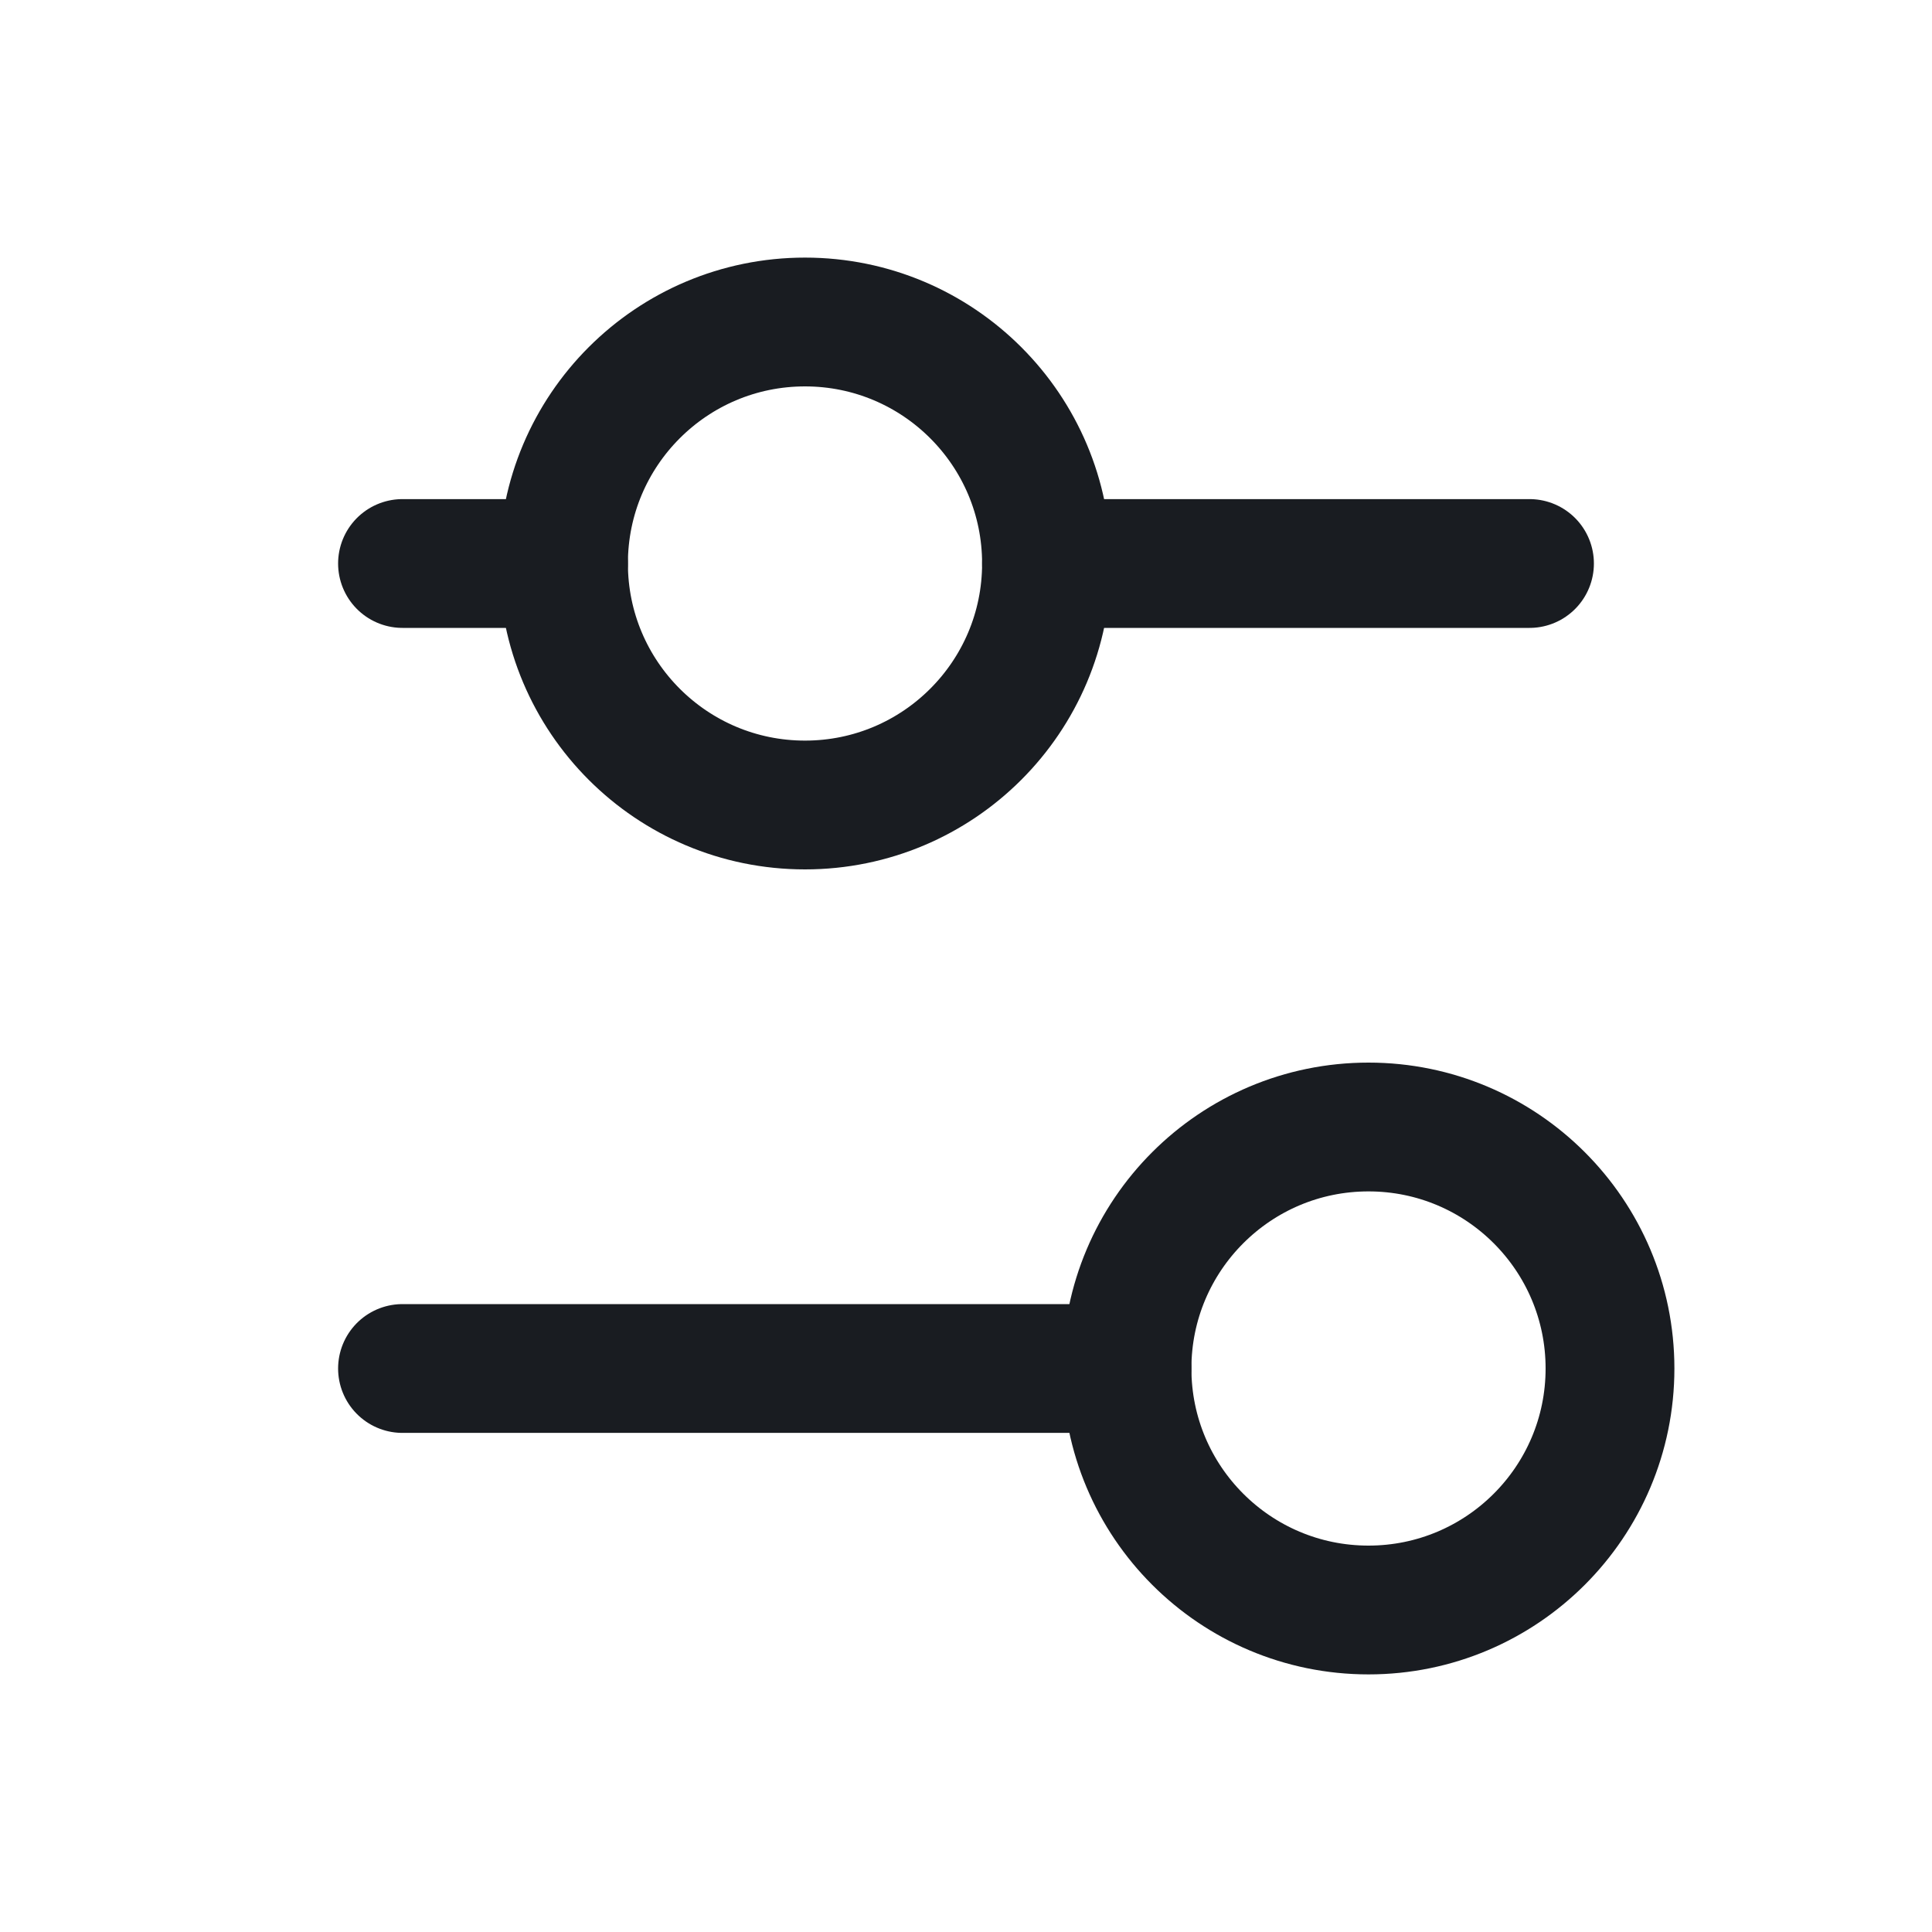
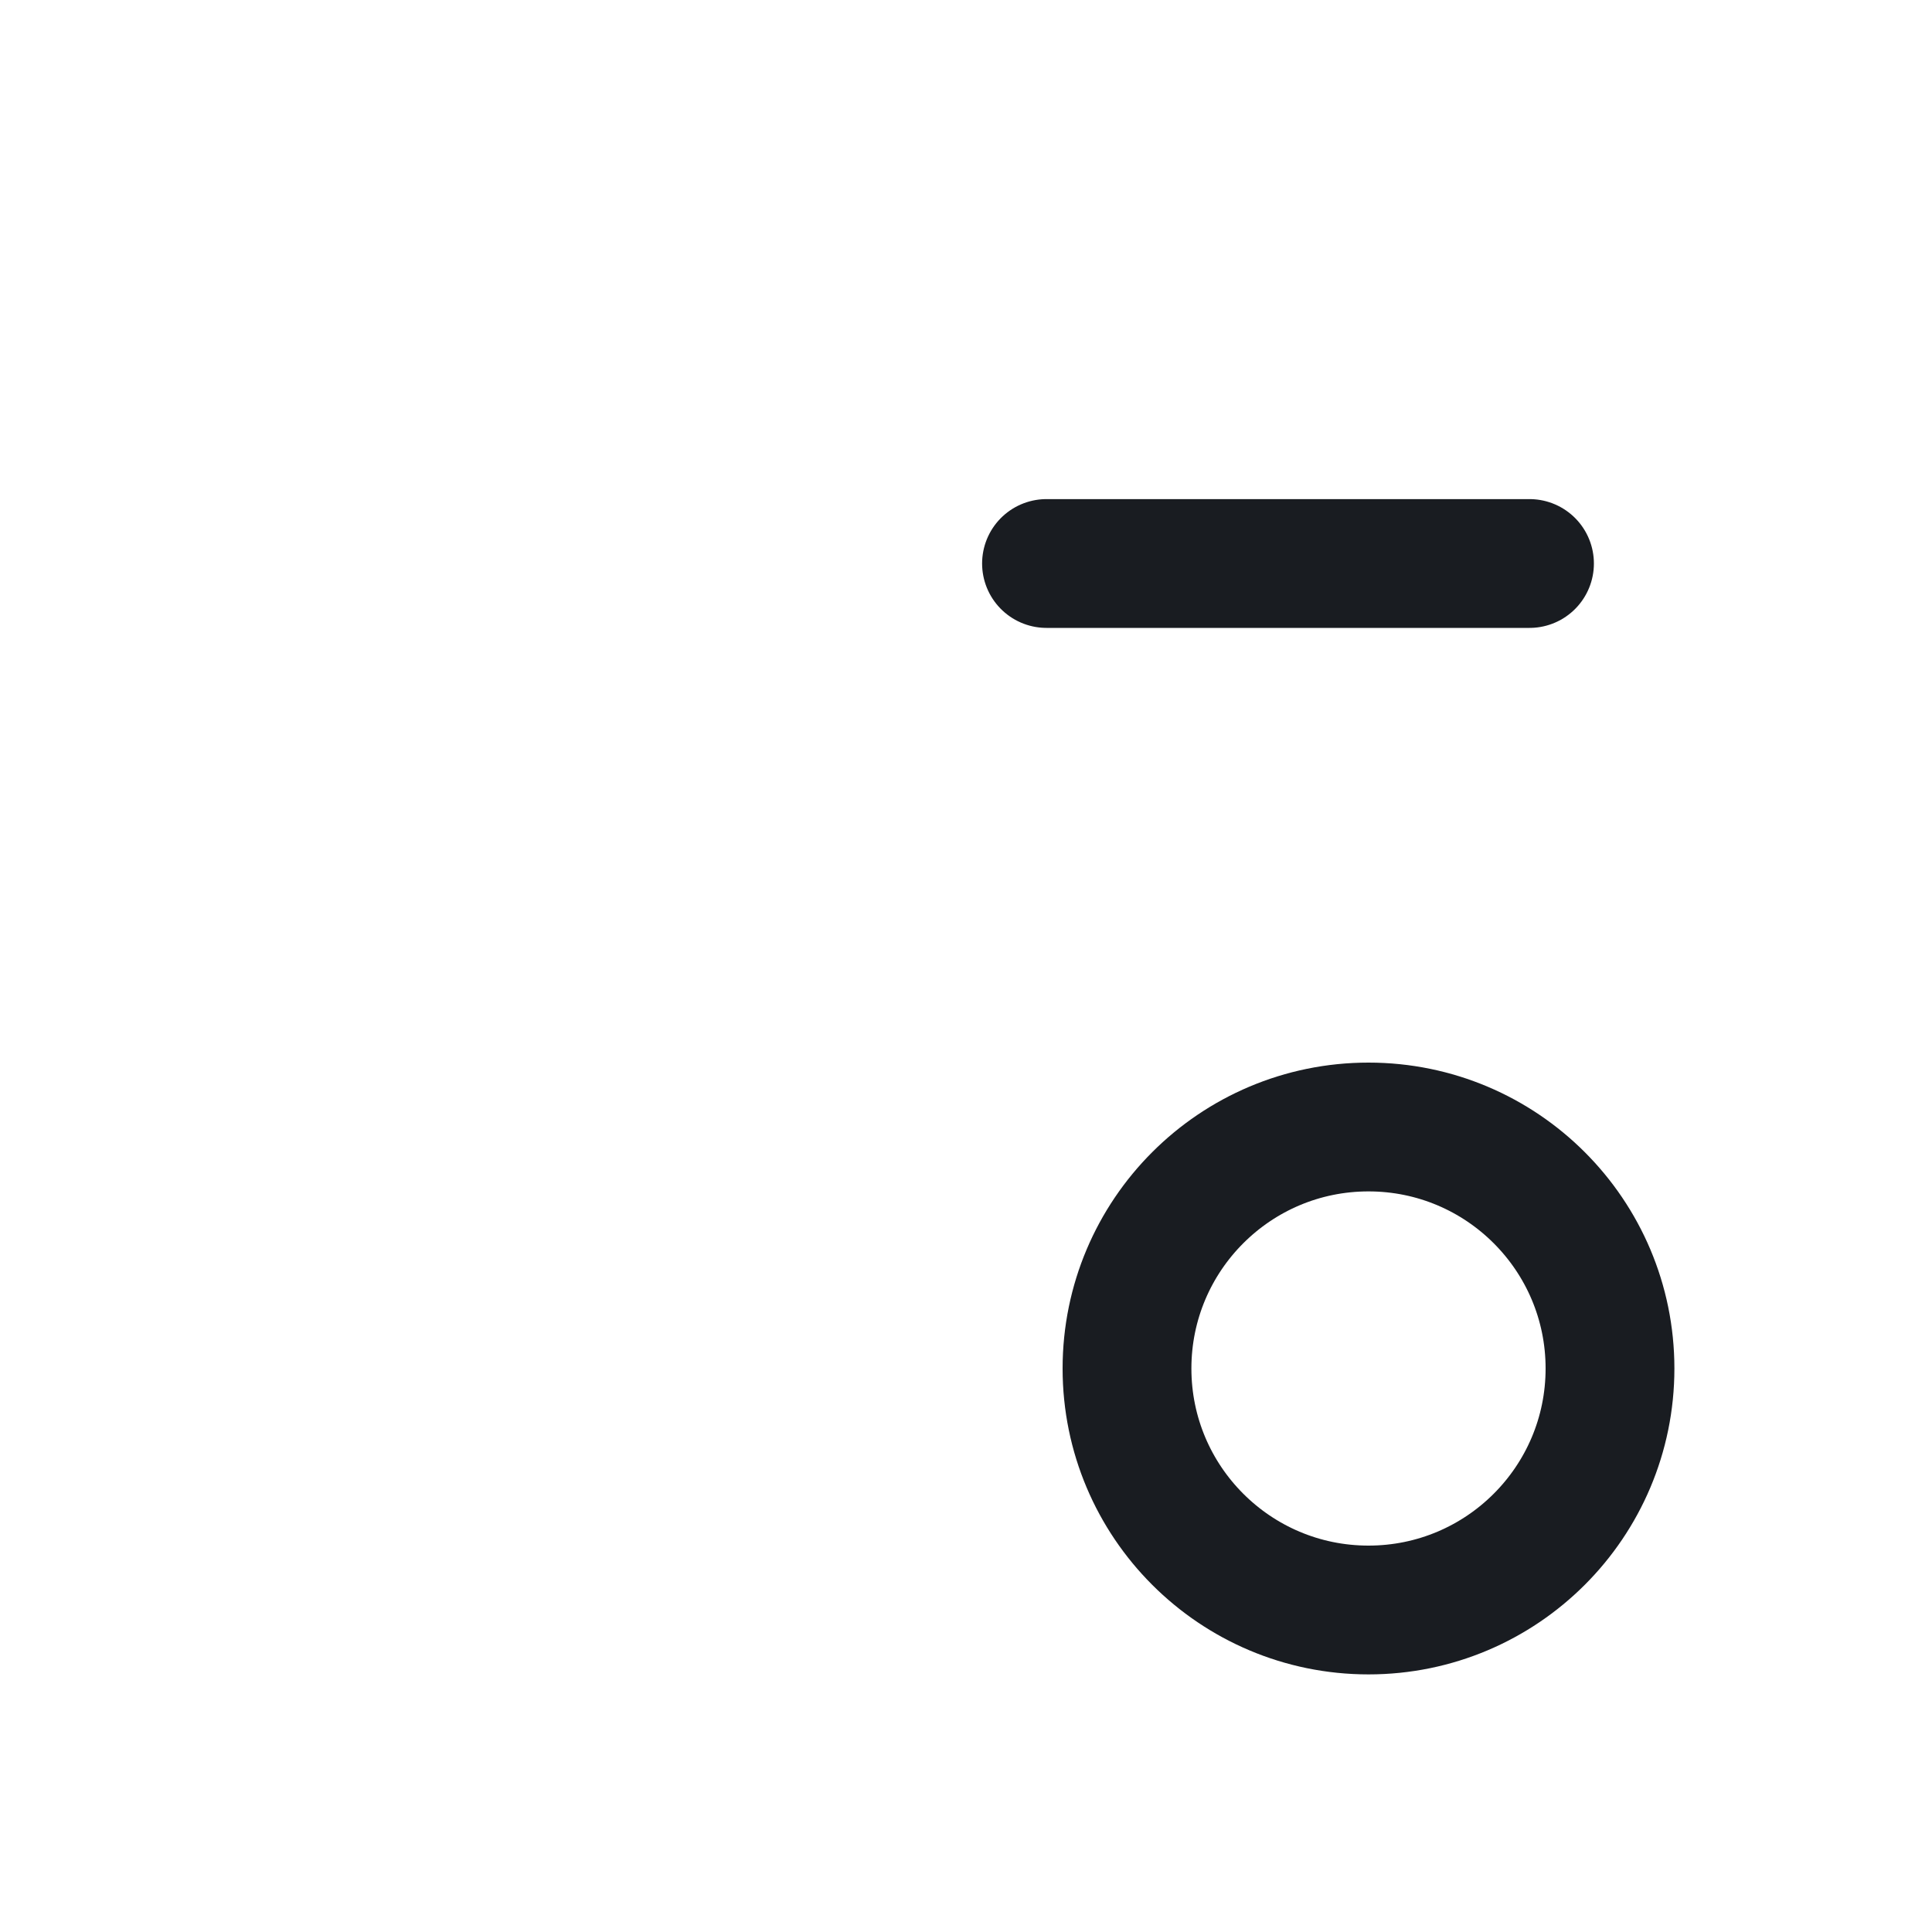
<svg xmlns="http://www.w3.org/2000/svg" width="24" height="24" viewBox="0 0 24 24" fill="none">
-   <path d="M14 17H5" stroke="#191C21" stroke-width="1.6" stroke-linecap="round" stroke-linejoin="round" />
  <path d="M19 7L13 7" stroke="#191C21" stroke-width="1.6" stroke-linecap="round" stroke-linejoin="round" />
-   <path d="M7 7L5 7" stroke="#191C21" stroke-width="1.6" stroke-linecap="round" stroke-linejoin="round" />
  <path d="M17 20C18.657 20 20 18.657 20 17C20 15.343 18.657 14 17 14C15.343 14 14 15.343 14 17C14 18.657 15.343 20 17 20Z" stroke="#191C21" stroke-width="1.6" stroke-linecap="round" stroke-linejoin="round" />
-   <path d="M10 10C11.657 10 13 8.657 13 7C13 5.343 11.657 4 10 4C8.343 4 7 5.343 7 7C7 8.657 8.343 10 10 10Z" stroke="#191C21" stroke-width="1.6" stroke-linecap="round" stroke-linejoin="round" />
</svg>